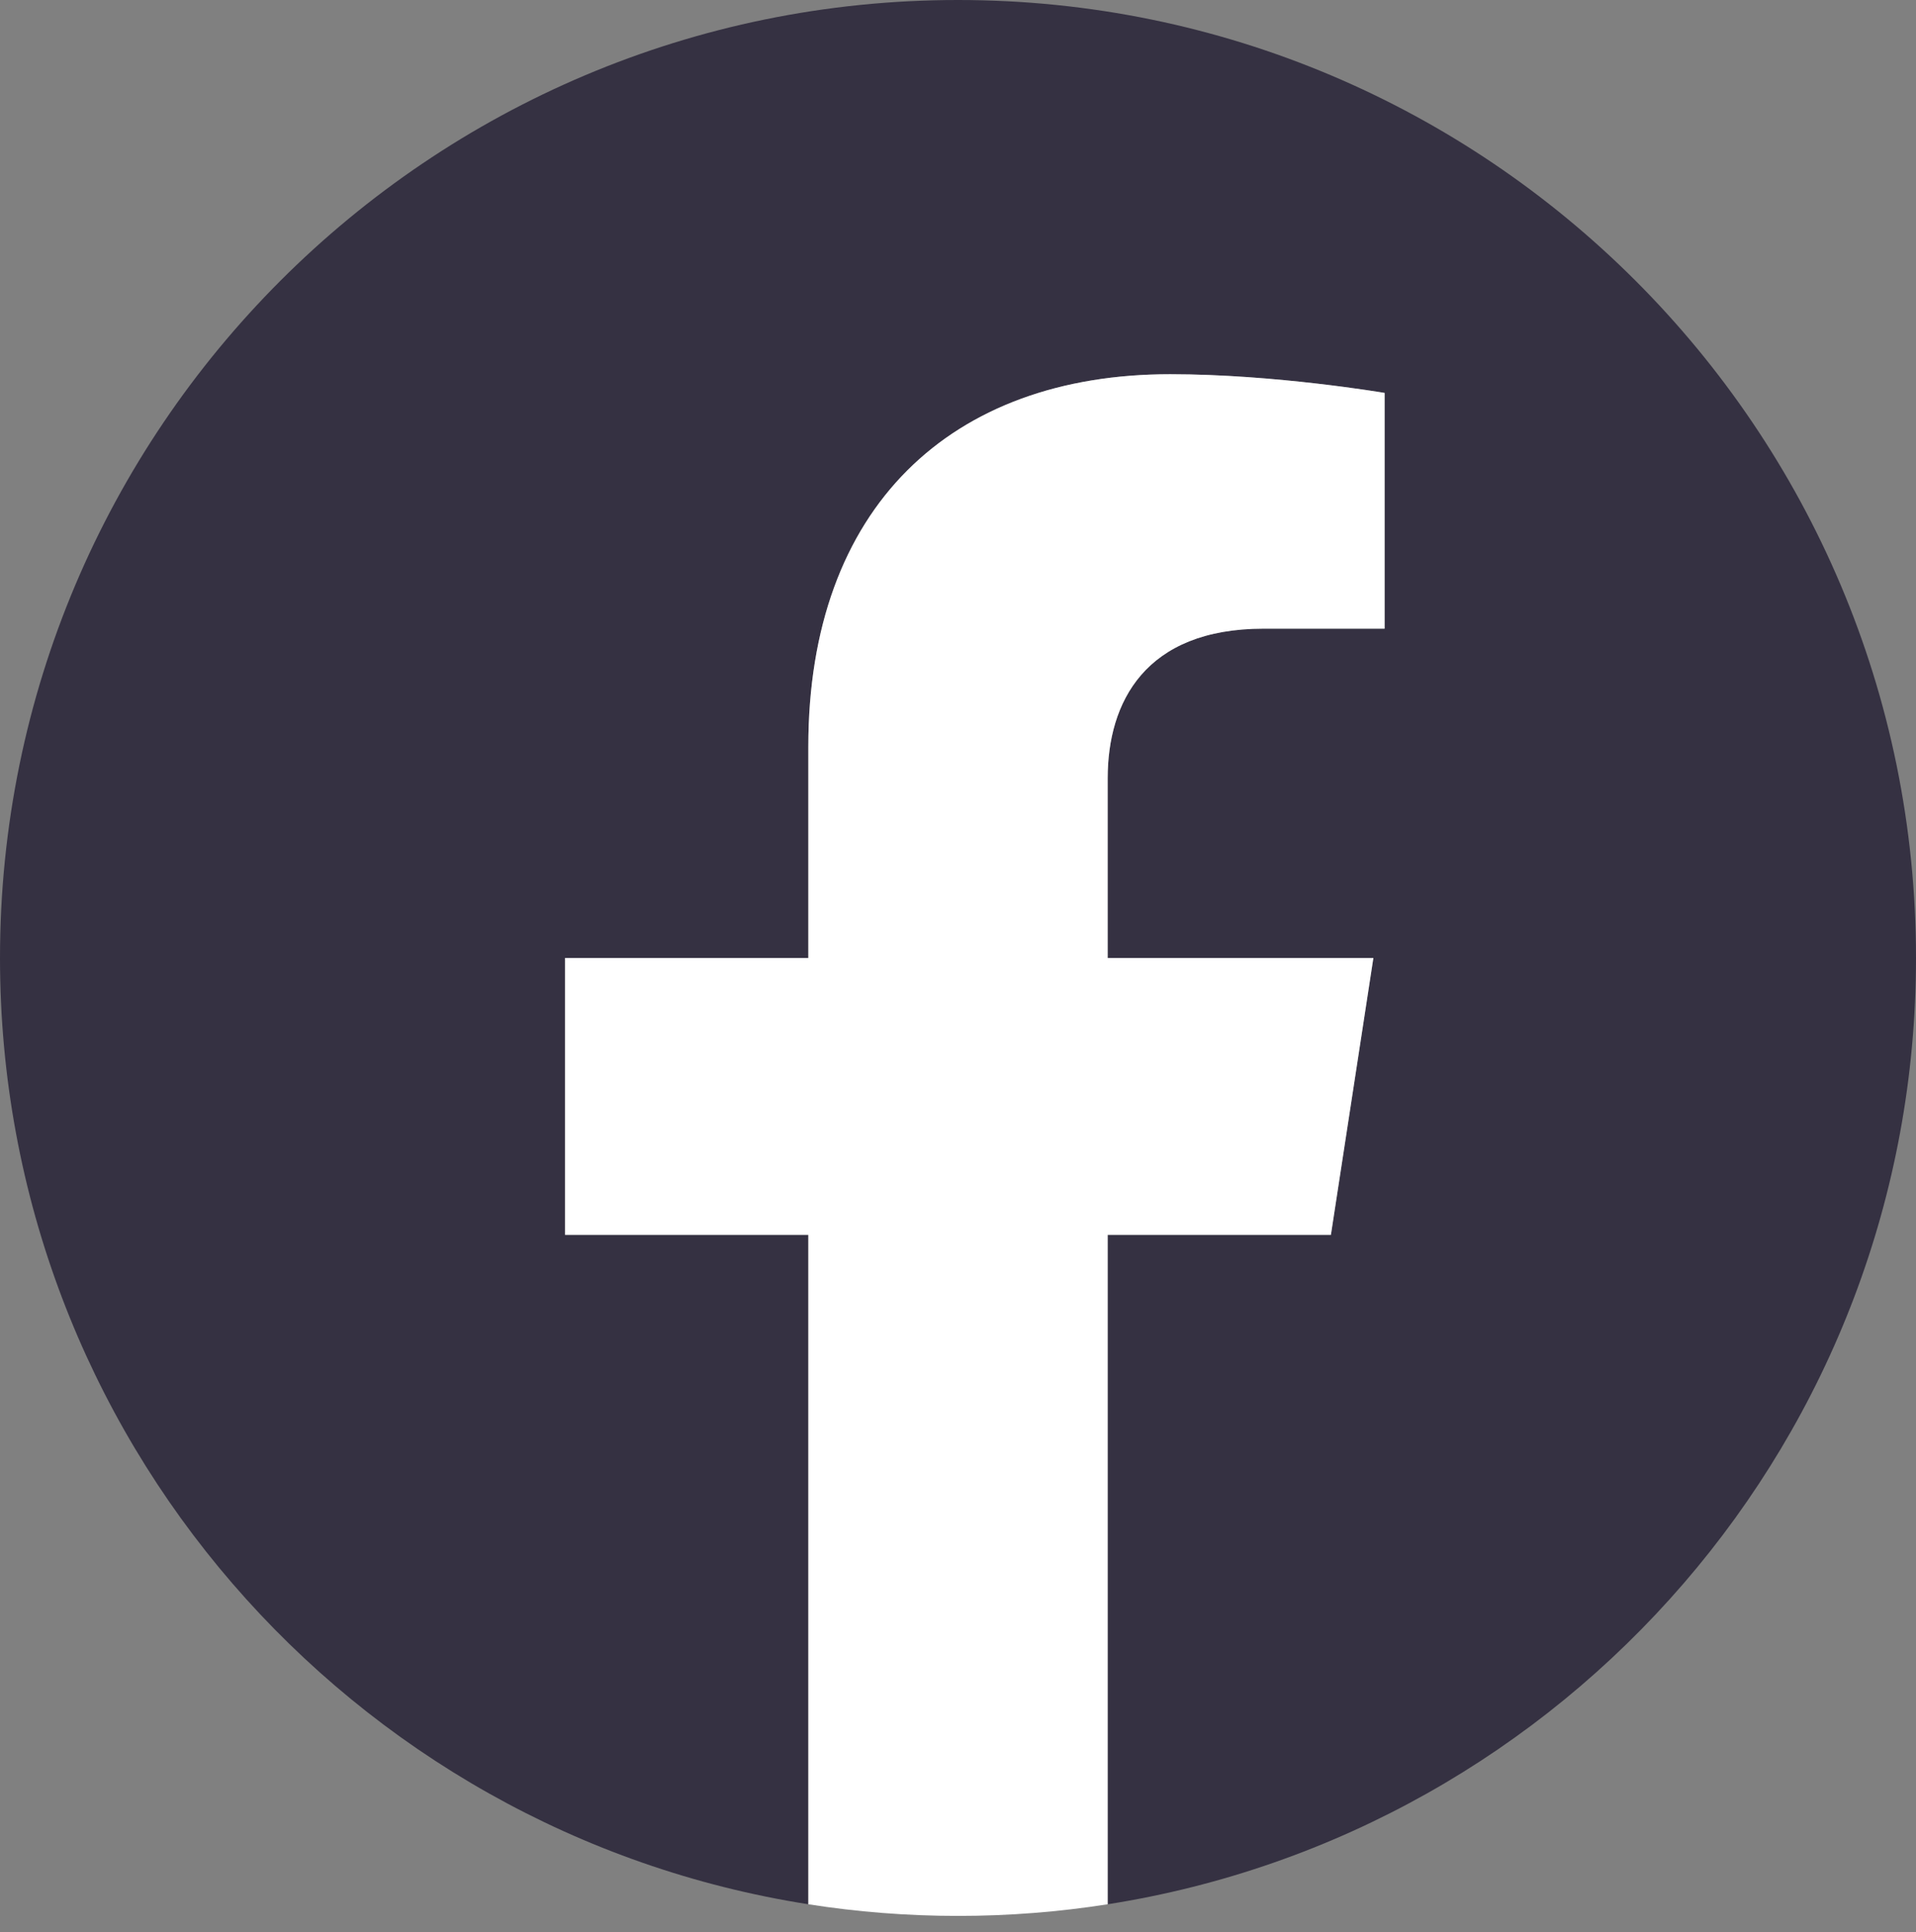
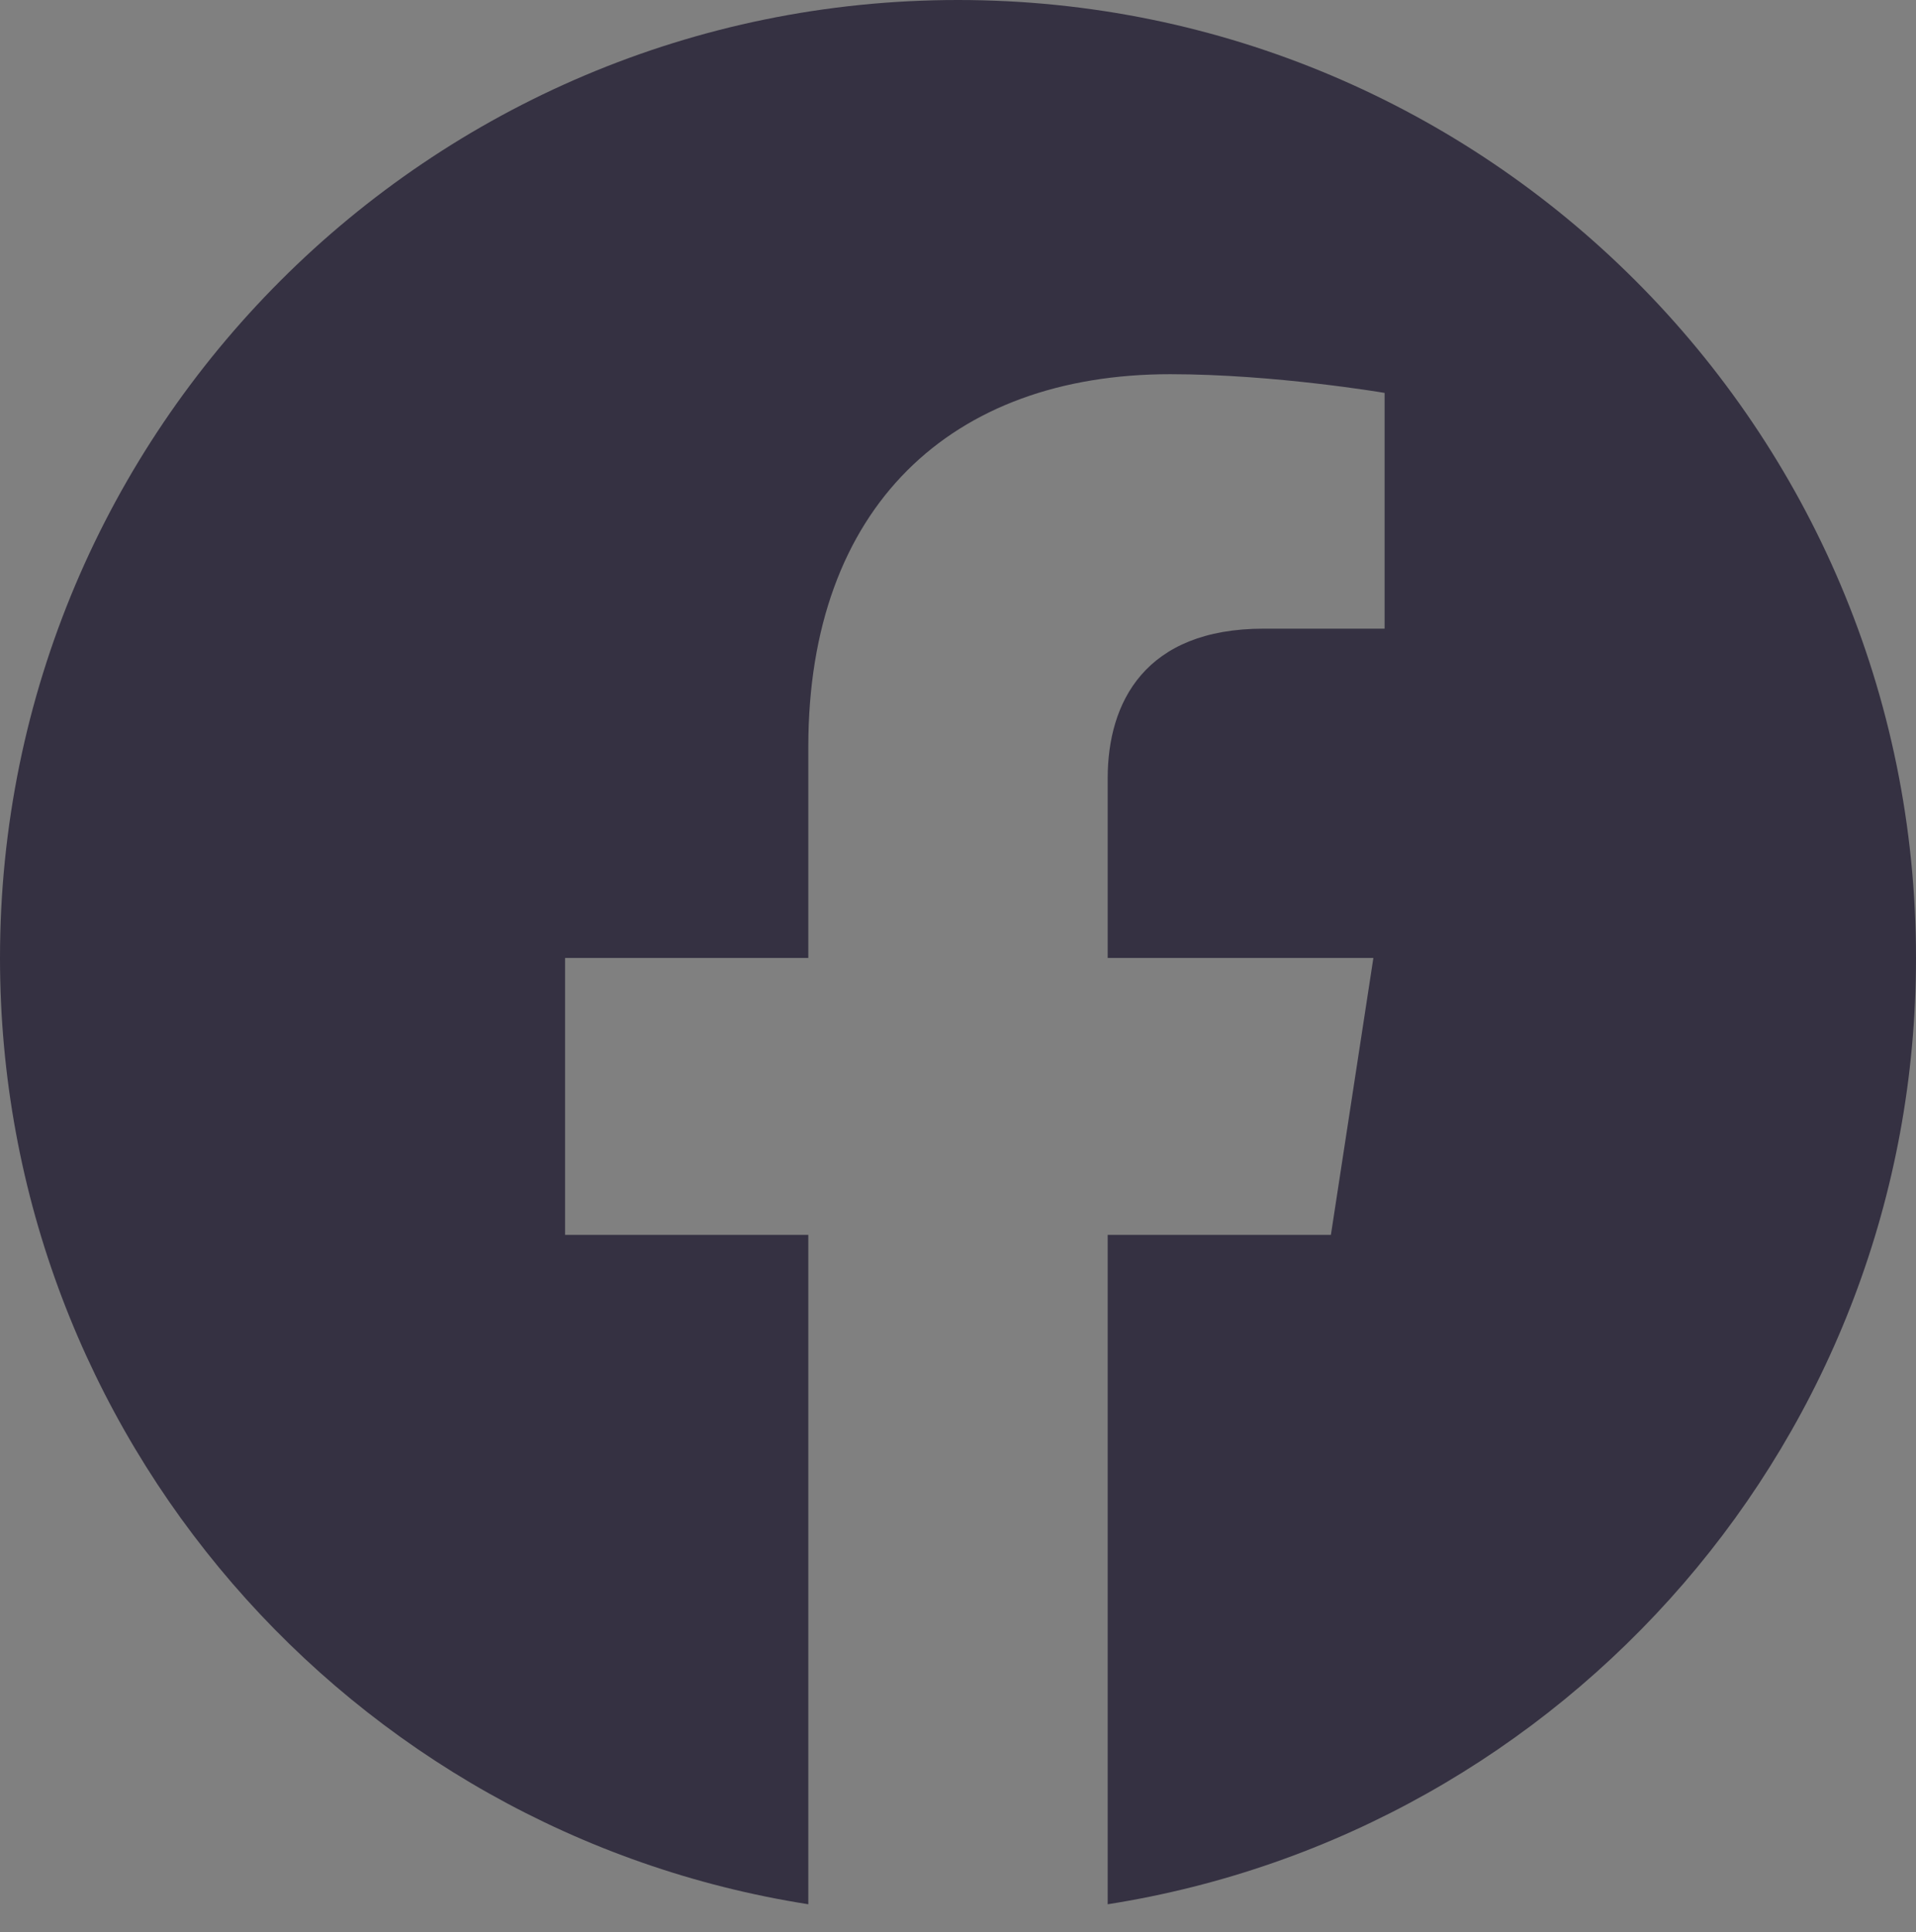
<svg xmlns="http://www.w3.org/2000/svg" version="1.1" id="Layer_1" x="0px" y="0px" viewBox="0 0 353 356" style="enable-background:new 0 0 353 356;" xml:space="preserve">
  <rect x="0" y="0" width="353" height="356" fill="#808080" stroke="none" />
  <style type="text/css">
	.st0{fill:#353142;}
	.st1{fill:#FFFFFF;}
</style>
  <g>
    <path class="st0" d="M353,176.5C353,79.022,273.978,0,176.5,0S0,79.022,0,176.5c0,88.096,64.544,161.115,148.922,174.355V227.52   h-44.814V176.5h44.814v-38.885c0-44.235,26.35-68.67,66.666-68.67c19.311,0,39.509,3.447,39.509,3.447v43.436h-22.257   c-21.925,0-28.763,13.605-28.763,27.563V176.5h48.951l-7.825,51.02h-41.126v123.336C288.456,337.615,353,264.596,353,176.5z" />
-     <path class="st1" d="M245.204,227.52l7.825-51.02h-48.951v-33.108c0-13.958,6.838-27.563,28.763-27.563h22.257V72.393   c0,0-20.198-3.447-39.509-3.447c-40.316,0-66.666,24.434-66.666,68.67V176.5h-44.814v51.02h44.814v123.336   c8.986,1.41,18.196,2.145,27.578,2.145s18.592-0.735,27.578-2.145V227.52H245.204z" />
  </g>
</svg>